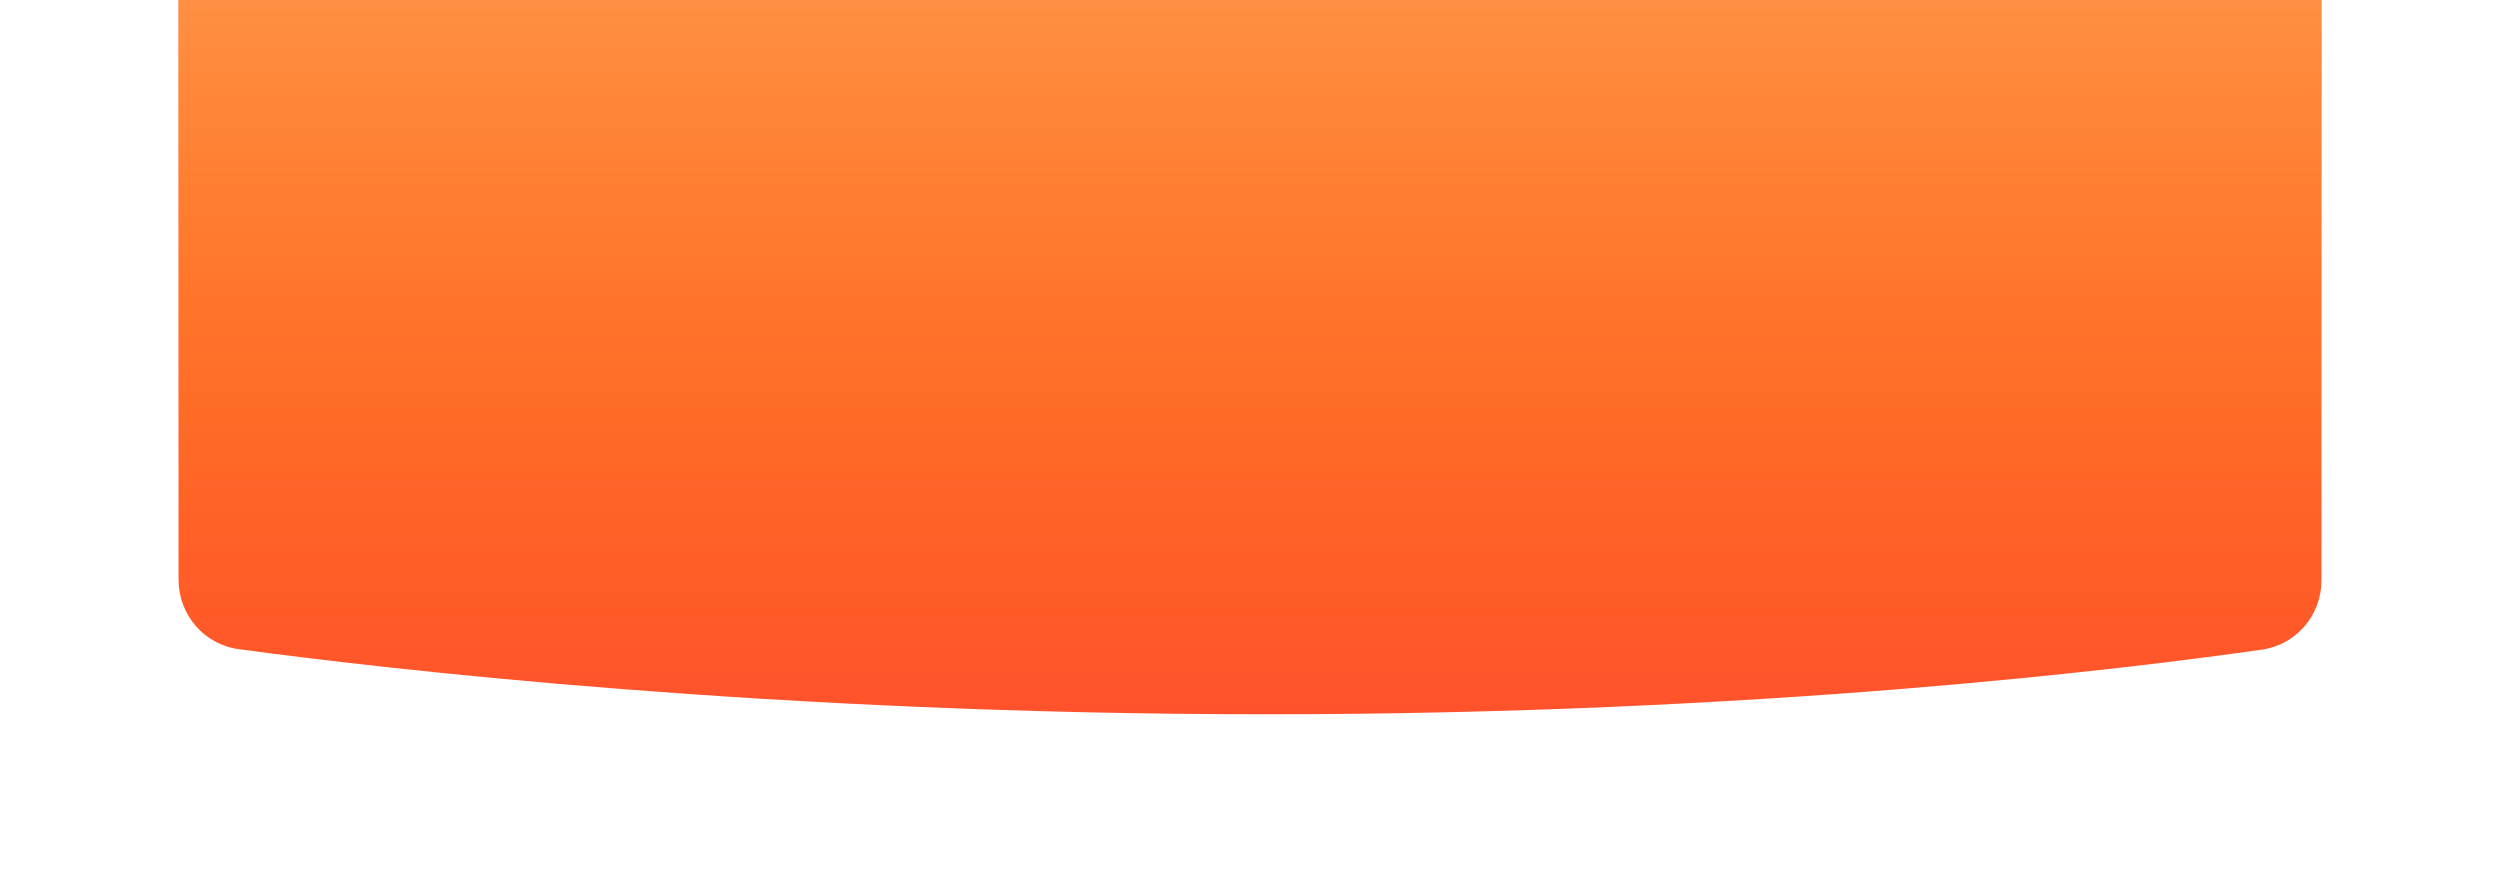
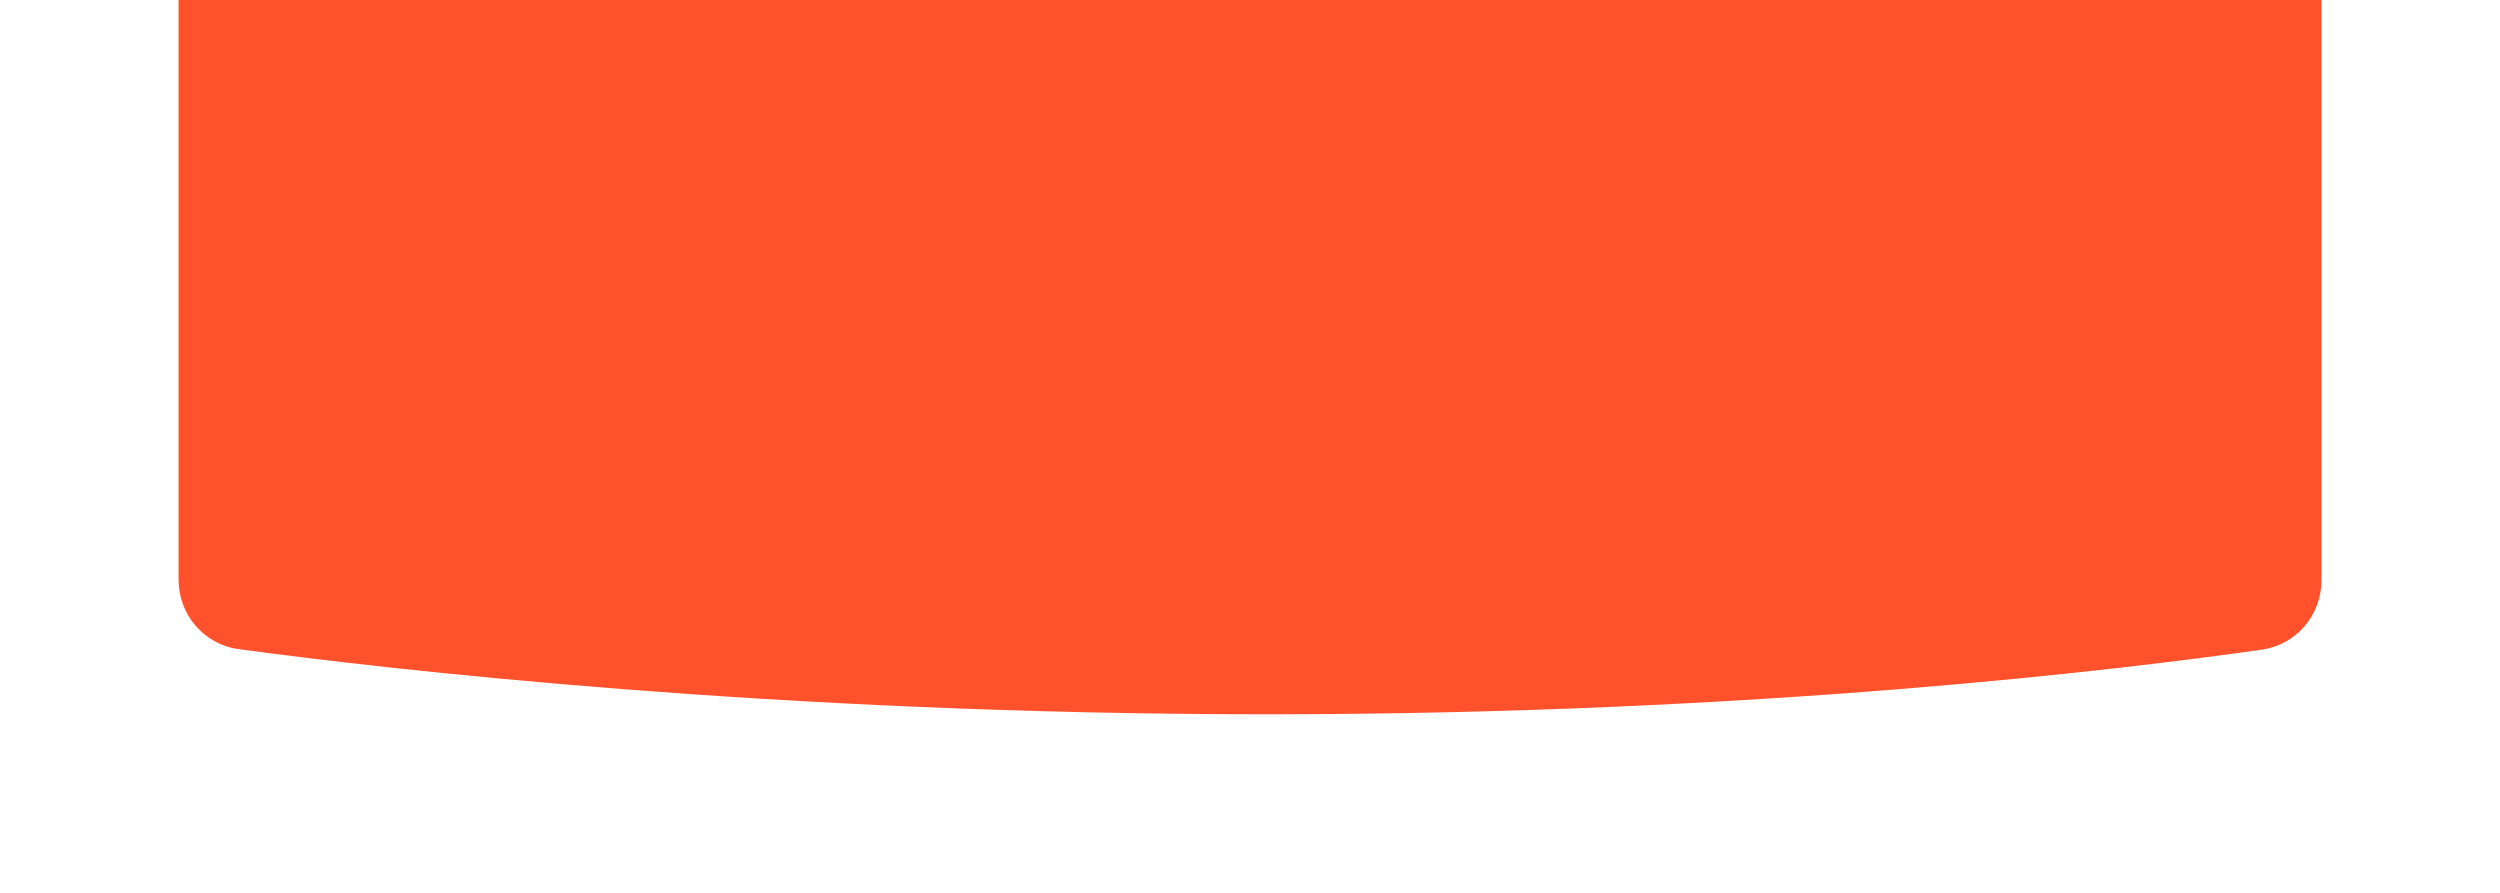
<svg xmlns="http://www.w3.org/2000/svg" width="350" height="125" viewBox="0 0 350 125" fill="none">
  <g filter="url(#filter0_d)">
    <path d="M25 -14C25 -19.523 29.477 -24 35 -24H315C320.523 -24 325 -19.523 325 -14V81.248C325 86.113 321.5 90.254 316.684 90.944C297.392 93.709 245.95 100 177.315 100C108.142 100 53.571 93.61 33.413 90.88C28.546 90.221 25 86.055 25 81.144V-14Z" fill="#FF522C" />
-     <path d="M25 -14C25 -19.523 29.477 -24 35 -24H315C320.523 -24 325 -19.523 325 -14V81.248C325 86.113 321.5 90.254 316.684 90.944C297.392 93.709 245.95 100 177.315 100C108.142 100 53.571 93.61 33.413 90.88C28.546 90.221 25 86.055 25 81.144V-14Z" fill="url(#paint0_linear)" />
  </g>
  <defs>
    <filter id="filter0_d" x="0" y="-49" width="350" height="174" filterUnits="userSpaceOnUse" color-interpolation-filters="sRGB">
      <feFlood flood-opacity="0" result="BackgroundImageFix" />
      <feColorMatrix in="SourceAlpha" type="matrix" values="0 0 0 0 0 0 0 0 0 0 0 0 0 0 0 0 0 0 127 0" />
      <feOffset />
      <feGaussianBlur stdDeviation="12.5" />
      <feColorMatrix type="matrix" values="0 0 0 0 0 0 0 0 0 0 0 0 0 0 0 0 0 0 0.15 0" />
      <feBlend mode="normal" in2="BackgroundImageFix" result="effect1_dropShadow" />
      <feBlend mode="normal" in="SourceGraphic" in2="effect1_dropShadow" result="shape" />
    </filter>
    <linearGradient id="paint0_linear" x1="175" y1="-24" x2="175" y2="100" gradientUnits="userSpaceOnUse">
      <stop stop-color="#FF9F5A" />
      <stop offset="1" stop-color="#FF9900" stop-opacity="0" />
    </linearGradient>
  </defs>
</svg>